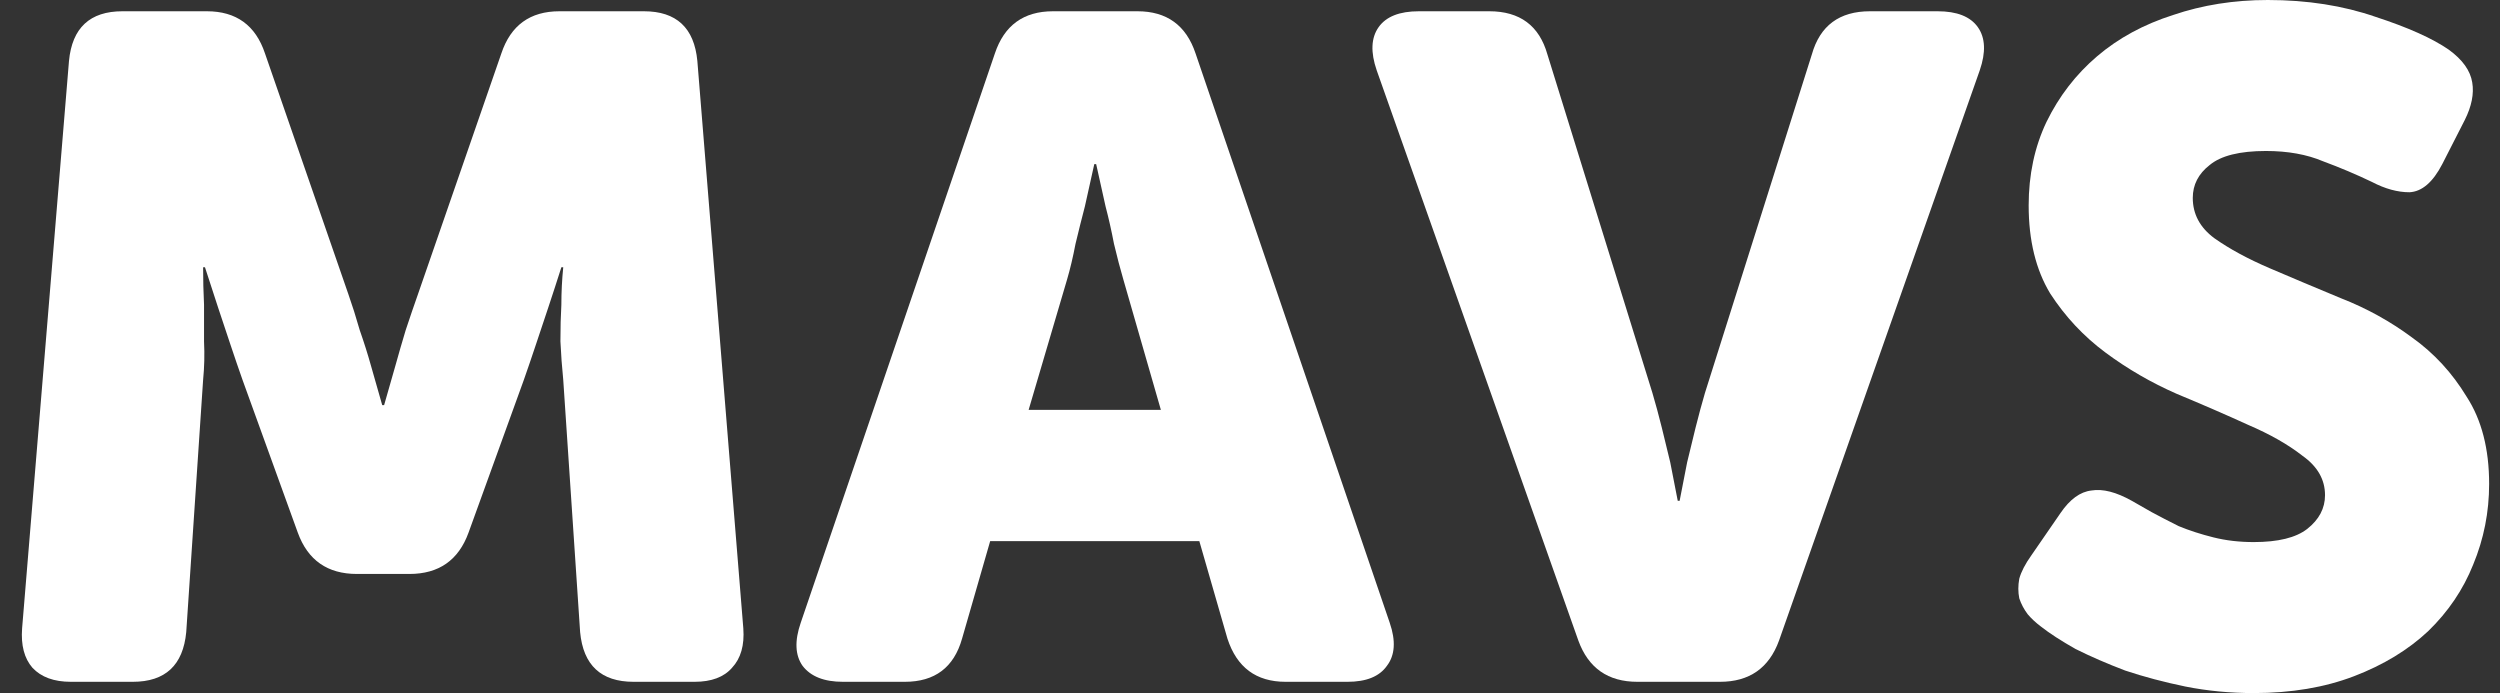
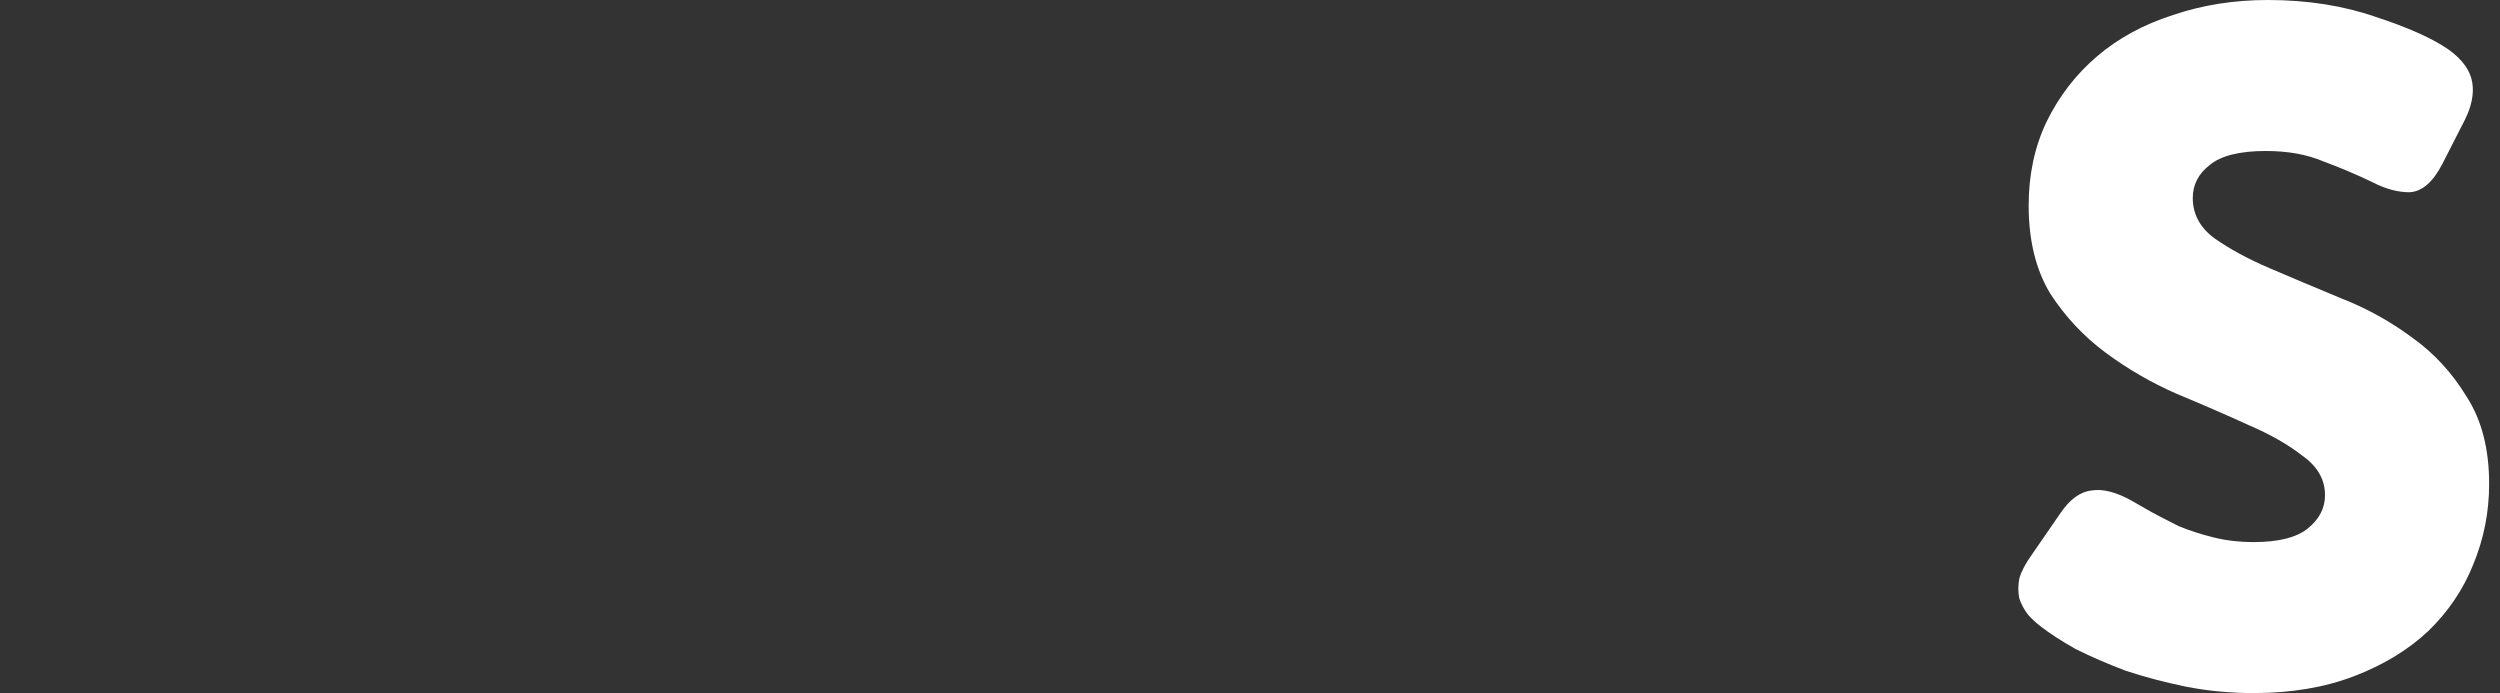
<svg xmlns="http://www.w3.org/2000/svg" width="101" height="28" viewBox="0 0 101 28" fill="none">
  <rect x="0" y="0" width="101" height="28" fill="#333333" stroke="none" />
  <g id="Logo-MAVS">
    <g id="MAVS">
-       <path d="M2.787 2.463C2.914 1.124 3.634 0.455 4.947 0.455H8.357C9.544 0.455 10.327 1.023 10.706 2.16L14.078 11.897C14.23 12.327 14.381 12.806 14.533 13.337C14.71 13.842 14.861 14.322 14.988 14.777C15.139 15.307 15.291 15.838 15.442 16.368H15.518C15.67 15.838 15.821 15.307 15.973 14.777C16.099 14.322 16.238 13.842 16.39 13.337C16.566 12.806 16.73 12.327 16.882 11.897L20.254 2.16C20.633 1.023 21.416 0.455 22.603 0.455H26.013C27.327 0.455 28.047 1.124 28.173 2.463L30.03 25.386C30.08 26.068 29.929 26.598 29.575 26.977C29.247 27.356 28.741 27.545 28.059 27.545H25.597C24.283 27.545 23.563 26.876 23.437 25.537L22.755 15.345C22.704 14.84 22.666 14.322 22.641 13.792C22.641 13.236 22.654 12.743 22.679 12.314C22.679 11.809 22.704 11.304 22.755 10.798H22.679C22.502 11.354 22.326 11.897 22.149 12.428C21.997 12.882 21.833 13.375 21.656 13.905C21.479 14.436 21.315 14.916 21.164 15.345L18.928 21.521C18.524 22.632 17.728 23.188 16.541 23.188H14.419C13.232 23.188 12.436 22.632 12.032 21.521L9.797 15.345C9.645 14.916 9.481 14.436 9.304 13.905C9.127 13.375 8.963 12.882 8.812 12.428C8.635 11.897 8.458 11.354 8.281 10.798H8.206C8.206 11.304 8.218 11.809 8.243 12.314C8.243 12.743 8.243 13.236 8.243 13.792C8.269 14.322 8.256 14.84 8.206 15.345L7.524 25.537C7.397 26.876 6.677 27.545 5.364 27.545H2.863C2.181 27.545 1.663 27.356 1.31 26.977C0.981 26.598 0.842 26.068 0.893 25.386L2.787 2.463Z" fill="white" />
-       <path d="M40.193 2.16C40.572 1.023 41.355 0.455 42.542 0.455H45.952C47.139 0.455 47.922 1.023 48.301 2.16L56.144 25.158C56.397 25.891 56.359 26.472 56.03 26.901C55.727 27.331 55.197 27.545 54.439 27.545H51.938C50.751 27.545 49.968 26.964 49.589 25.802L48.453 21.862H40.003L38.867 25.802C38.538 26.964 37.768 27.545 36.555 27.545H34.055C33.297 27.545 32.754 27.331 32.425 26.901C32.122 26.472 32.097 25.891 32.35 25.158L40.193 2.16ZM46.899 16.558L45.383 11.291C45.257 10.861 45.131 10.382 45.005 9.851C44.904 9.321 44.79 8.816 44.664 8.336C44.537 7.78 44.411 7.212 44.285 6.631H44.209C44.083 7.212 43.956 7.78 43.83 8.336C43.704 8.816 43.578 9.321 43.451 9.851C43.35 10.382 43.236 10.861 43.11 11.291L41.557 16.558H46.899Z" fill="white" />
-       <path d="M55.619 2.842C55.366 2.109 55.392 1.528 55.695 1.099C55.998 0.669 56.541 0.455 57.324 0.455H60.166C61.403 0.455 62.186 1.036 62.515 2.198L66.758 15.876C66.885 16.305 67.011 16.772 67.137 17.277C67.263 17.783 67.377 18.25 67.478 18.679C67.579 19.184 67.68 19.702 67.781 20.233H67.857C67.958 19.702 68.059 19.184 68.16 18.679C68.261 18.25 68.375 17.783 68.501 17.277C68.627 16.772 68.754 16.305 68.88 15.876L73.199 2.198C73.528 1.036 74.311 0.455 75.549 0.455H78.277C79.06 0.455 79.603 0.669 79.906 1.099C80.209 1.528 80.234 2.109 79.982 2.842L71.873 25.878C71.469 26.99 70.674 27.545 69.486 27.545H66.152C64.965 27.545 64.169 26.99 63.765 25.878L55.619 2.842Z" fill="white" />
      <path d="M82.45 25.31C82.248 25.158 82.071 24.994 81.92 24.817C81.768 24.615 81.655 24.401 81.579 24.173C81.528 23.921 81.528 23.655 81.579 23.378C81.655 23.1 81.819 22.784 82.071 22.43L83.246 20.725C83.625 20.17 84.042 19.866 84.496 19.816C84.951 19.74 85.494 19.879 86.126 20.233C86.353 20.359 86.618 20.511 86.921 20.687C87.249 20.864 87.616 21.054 88.02 21.256C88.449 21.433 88.917 21.584 89.422 21.71C89.927 21.837 90.47 21.9 91.051 21.9C92.036 21.9 92.756 21.723 93.211 21.369C93.691 20.991 93.931 20.536 93.931 20.005C93.931 19.374 93.627 18.843 93.021 18.414C92.44 17.959 91.708 17.543 90.824 17.164C89.94 16.76 88.98 16.343 87.944 15.913C86.909 15.459 85.949 14.903 85.065 14.246C84.18 13.589 83.435 12.794 82.829 11.859C82.248 10.899 81.958 9.712 81.958 8.298C81.958 7.06 82.198 5.936 82.678 4.926C83.183 3.89 83.865 3.006 84.724 2.273C85.582 1.541 86.605 0.985 87.793 0.606C88.98 0.202 90.255 0 91.619 0C93.211 0 94.663 0.227 95.977 0.682C97.29 1.111 98.275 1.553 98.932 2.008C99.488 2.412 99.803 2.854 99.879 3.334C99.955 3.789 99.854 4.294 99.576 4.85L98.667 6.631C98.288 7.363 97.846 7.742 97.341 7.767C96.861 7.767 96.356 7.628 95.825 7.35C95.194 7.047 94.537 6.77 93.855 6.517C93.198 6.239 92.428 6.1 91.544 6.1C90.483 6.1 89.725 6.29 89.27 6.668C88.816 7.022 88.588 7.464 88.588 7.995C88.588 8.651 88.879 9.194 89.46 9.624C90.066 10.053 90.811 10.457 91.695 10.836C92.579 11.215 93.539 11.619 94.575 12.049C95.61 12.453 96.57 12.983 97.454 13.64C98.338 14.271 99.071 15.067 99.652 16.027C100.258 16.962 100.561 18.136 100.561 19.551C100.561 20.687 100.347 21.774 99.917 22.809C99.513 23.82 98.907 24.716 98.098 25.499C97.29 26.257 96.292 26.863 95.105 27.318C93.918 27.773 92.567 28 91.051 28C90.091 28 89.169 27.912 88.285 27.735C87.426 27.558 86.618 27.343 85.86 27.091C85.128 26.813 84.458 26.522 83.852 26.219C83.271 25.891 82.804 25.588 82.45 25.31Z" fill="white" />
    </g>
  </g>
</svg>